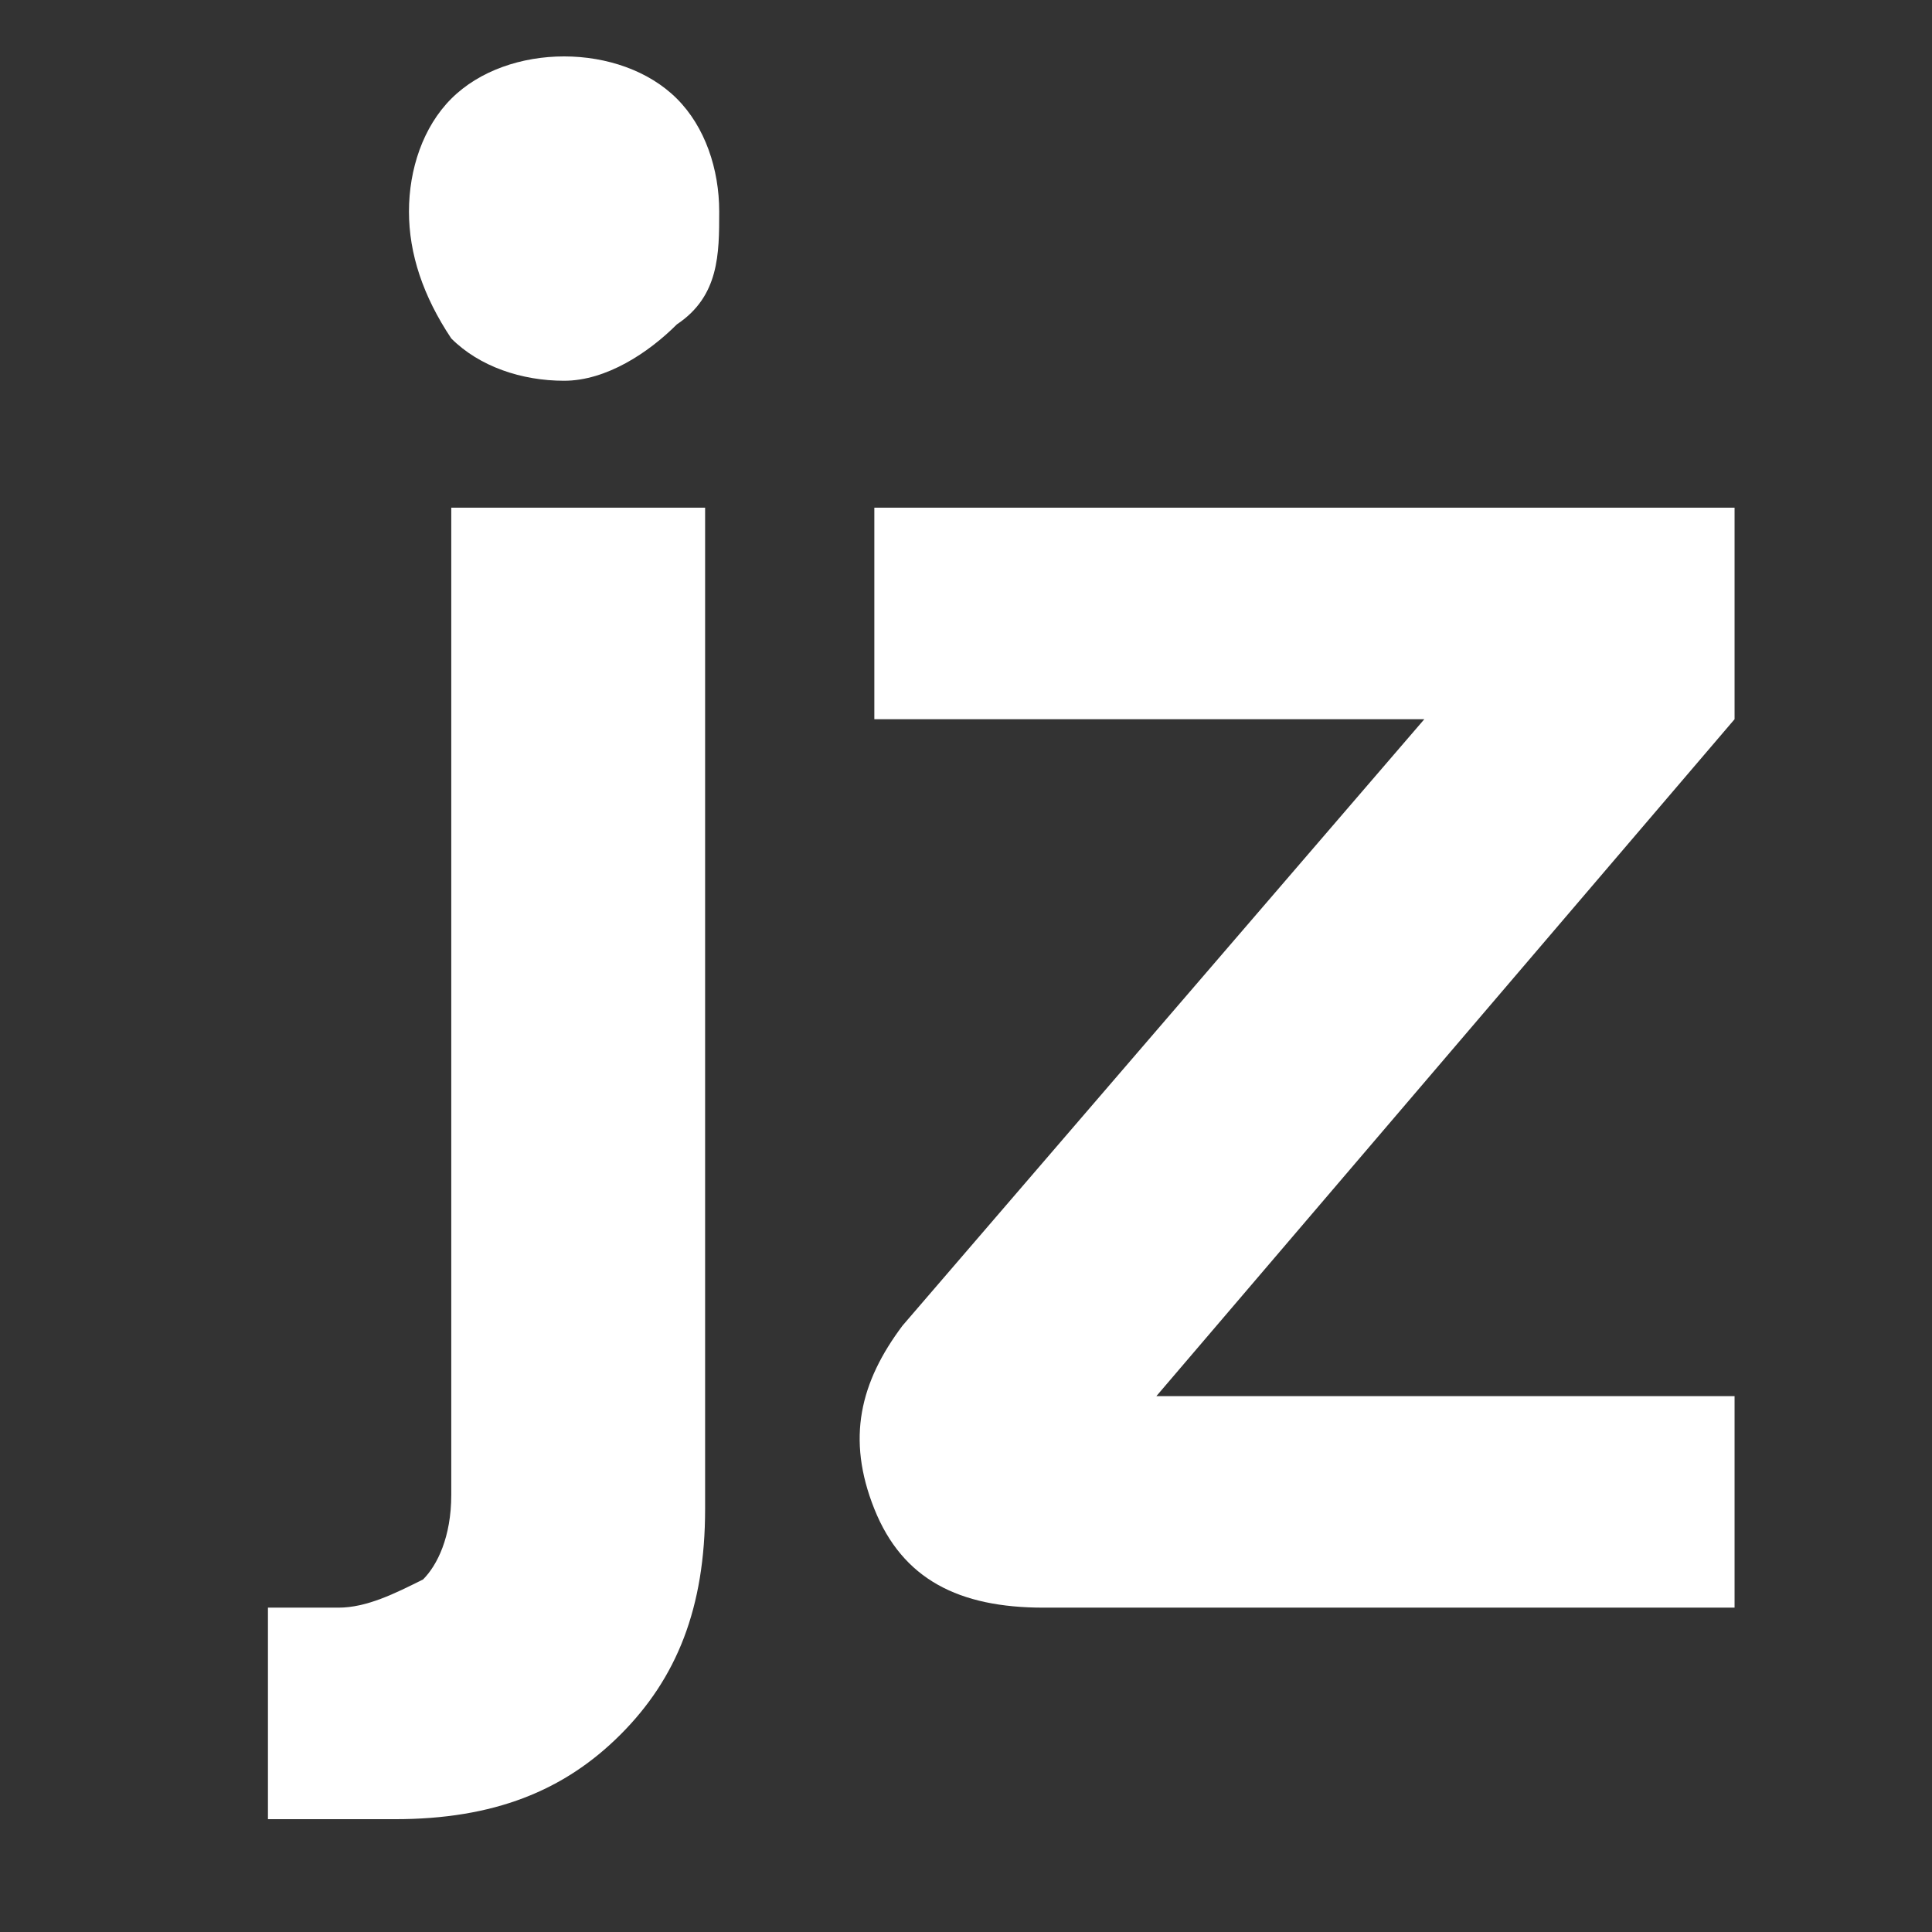
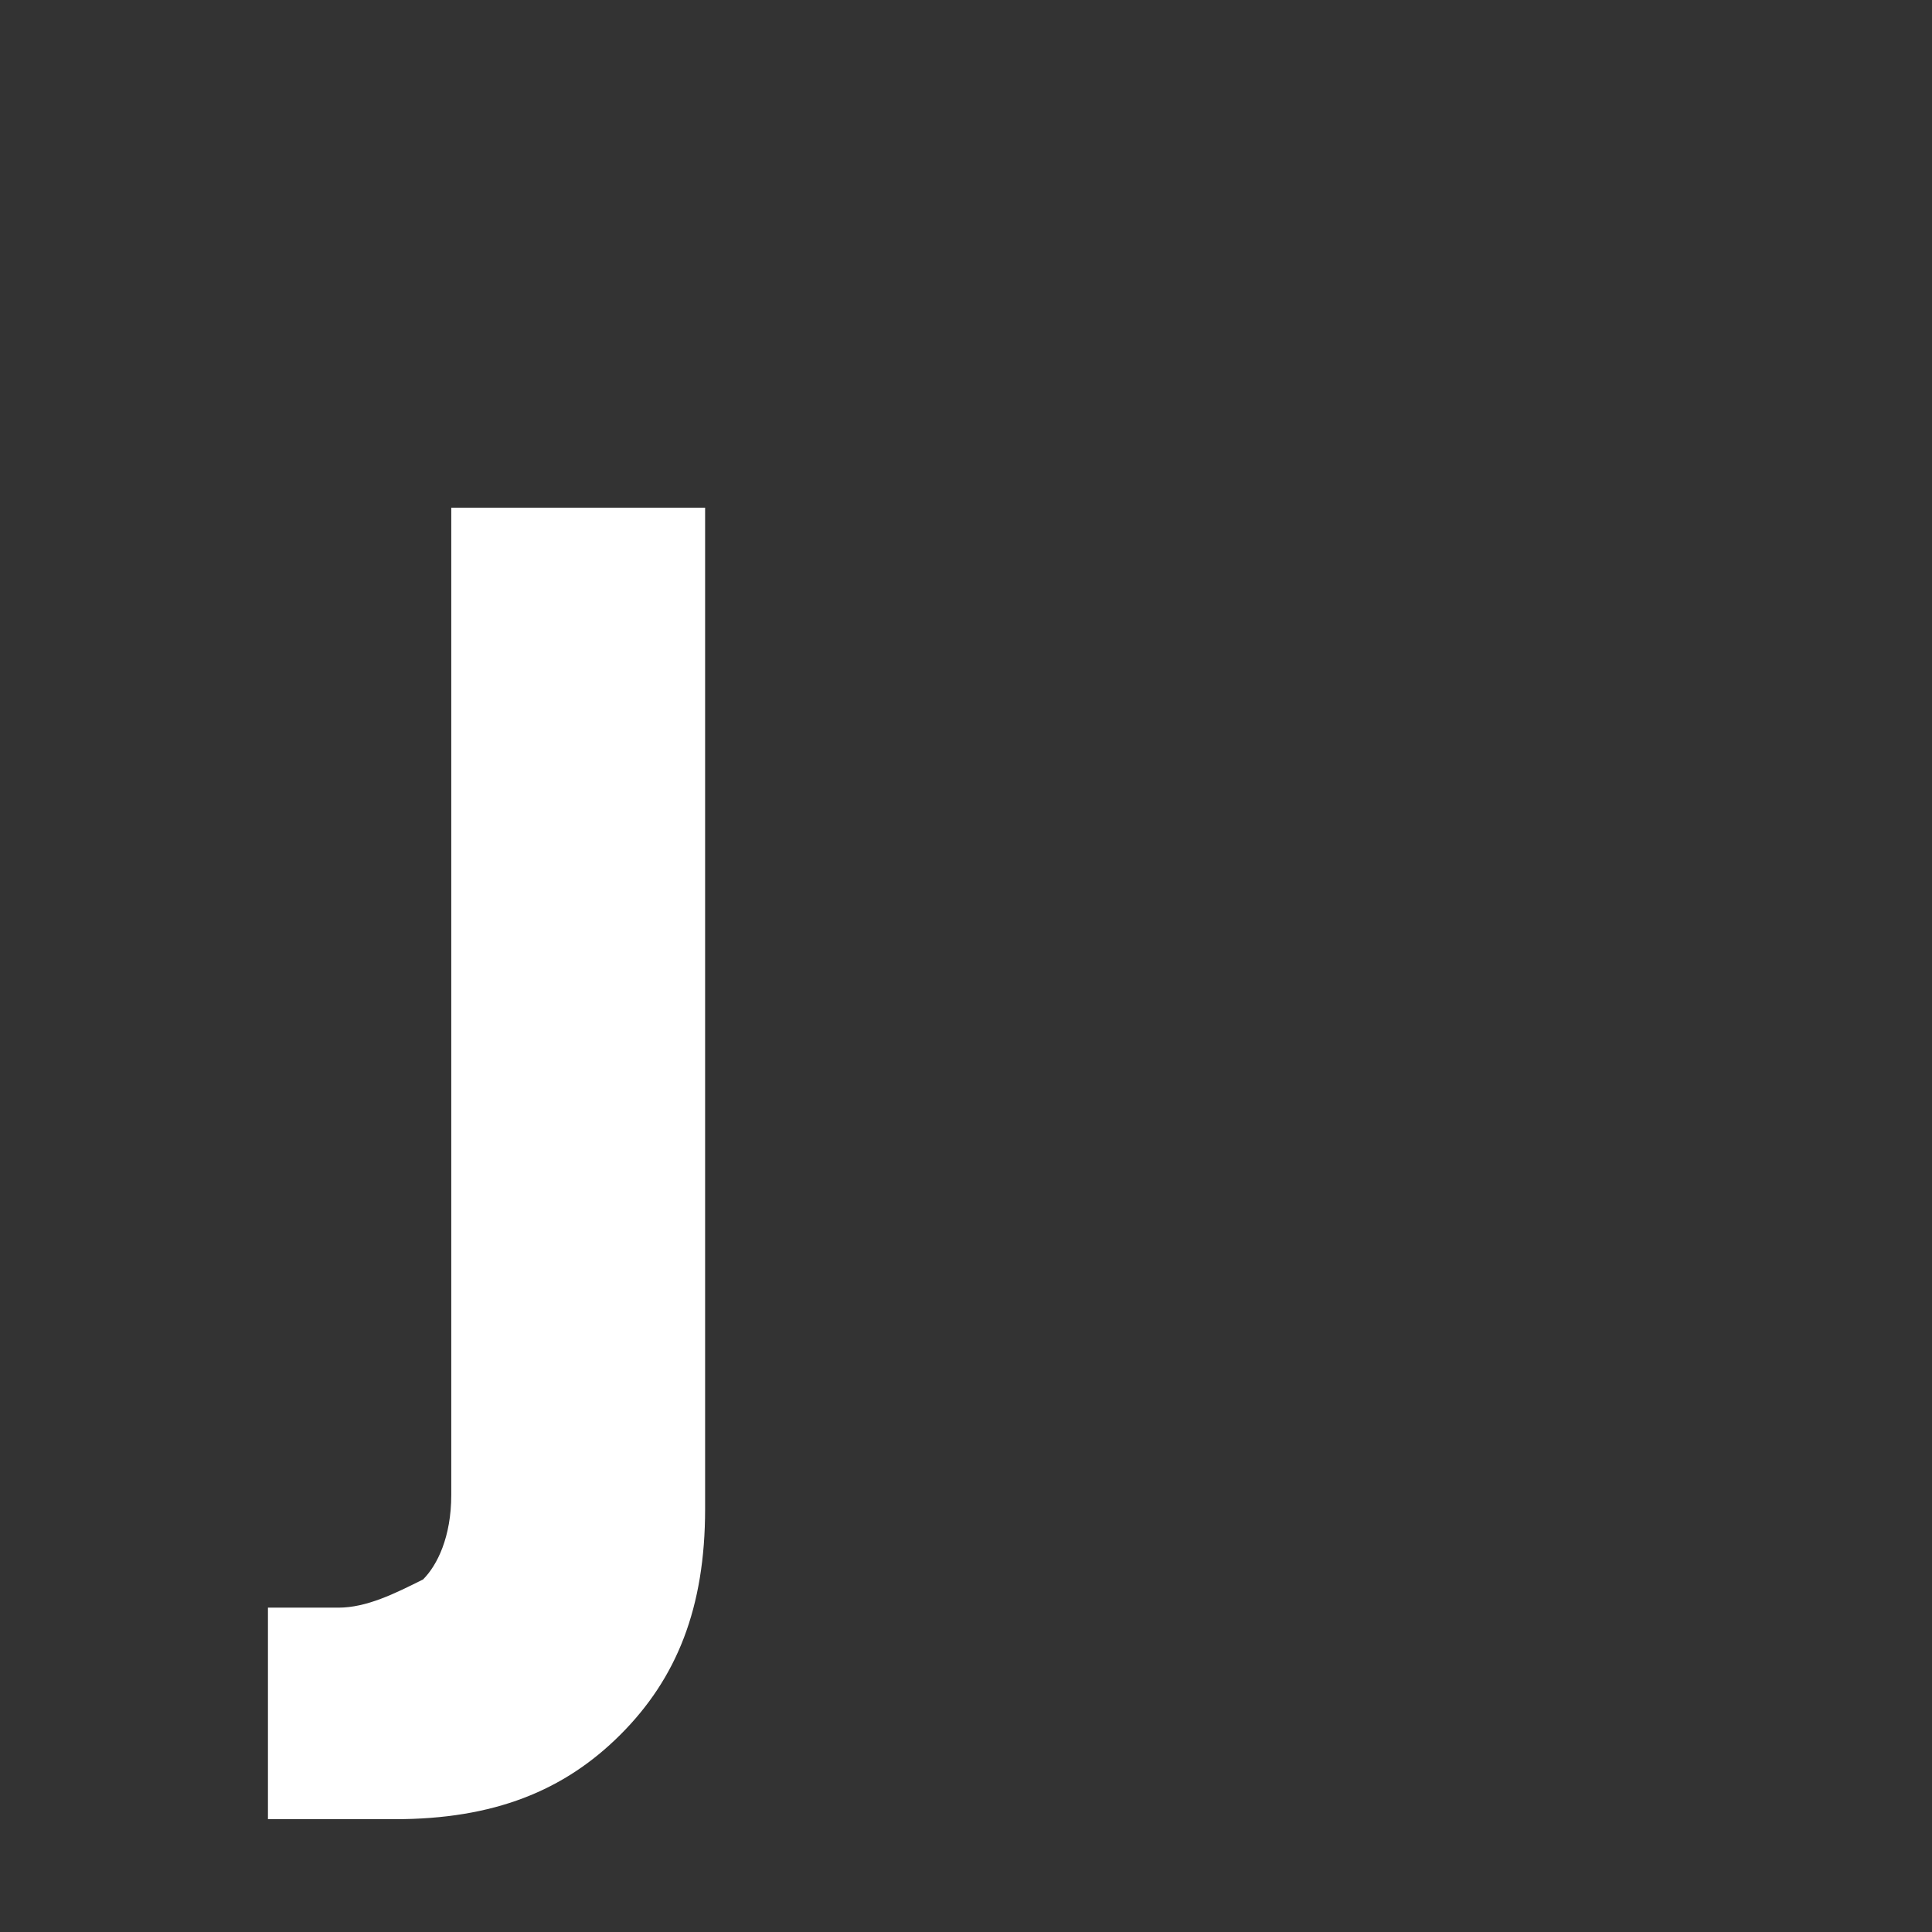
<svg xmlns="http://www.w3.org/2000/svg" version="1.1" id="Layer_1" x="0px" y="0px" viewBox="0 0 13.7 13.7" style="enable-background:new 0 0 13.7 13.7;" xml:space="preserve">
  <rect x="0" y="0" width="13.7" height="13.7" fill="#333333" stroke="none" />
  <style type="text/css">
	.st0{fill:#FFFFFF;}
</style>
  <g>
    <g>
      <g>
        <g>
          <path class="st0" d="M1.9,12.9v-1.5h0.5c0.2,0,0.4-0.1,0.6-0.2c0.1-0.1,0.2-0.3,0.2-0.6v-7H5v7.1c0,0.7-0.2,1.2-0.6,1.6      s-0.9,0.6-1.6,0.6H1.9z" />
        </g>
        <g>
-           <path class="st0" d="M4,2.7c-0.3,0-0.6-0.1-0.8-0.3C3,2.1,2.9,1.8,2.9,1.5S3,0.9,3.2,0.7S3.7,0.4,4,0.4s0.6,0.1,0.8,0.3      C5,0.9,5.1,1.2,5.1,1.5s0,0.6-0.3,0.8C4.6,2.5,4.3,2.7,4,2.7z" />
-         </g>
+           </g>
        <g>
          <g>
-             <path class="st0" d="M12.3,5.1L8.2,9.9h4.1v1.5H7.4c-0.6,0-1-0.2-1.2-0.7C6,10.2,6.1,9.8,6.4,9.4l3.7-4.3H6.2V3.6h6.1L12.3,5.1       L12.3,5.1z" />
-           </g>
+             </g>
        </g>
      </g>
    </g>
  </g>
</svg>